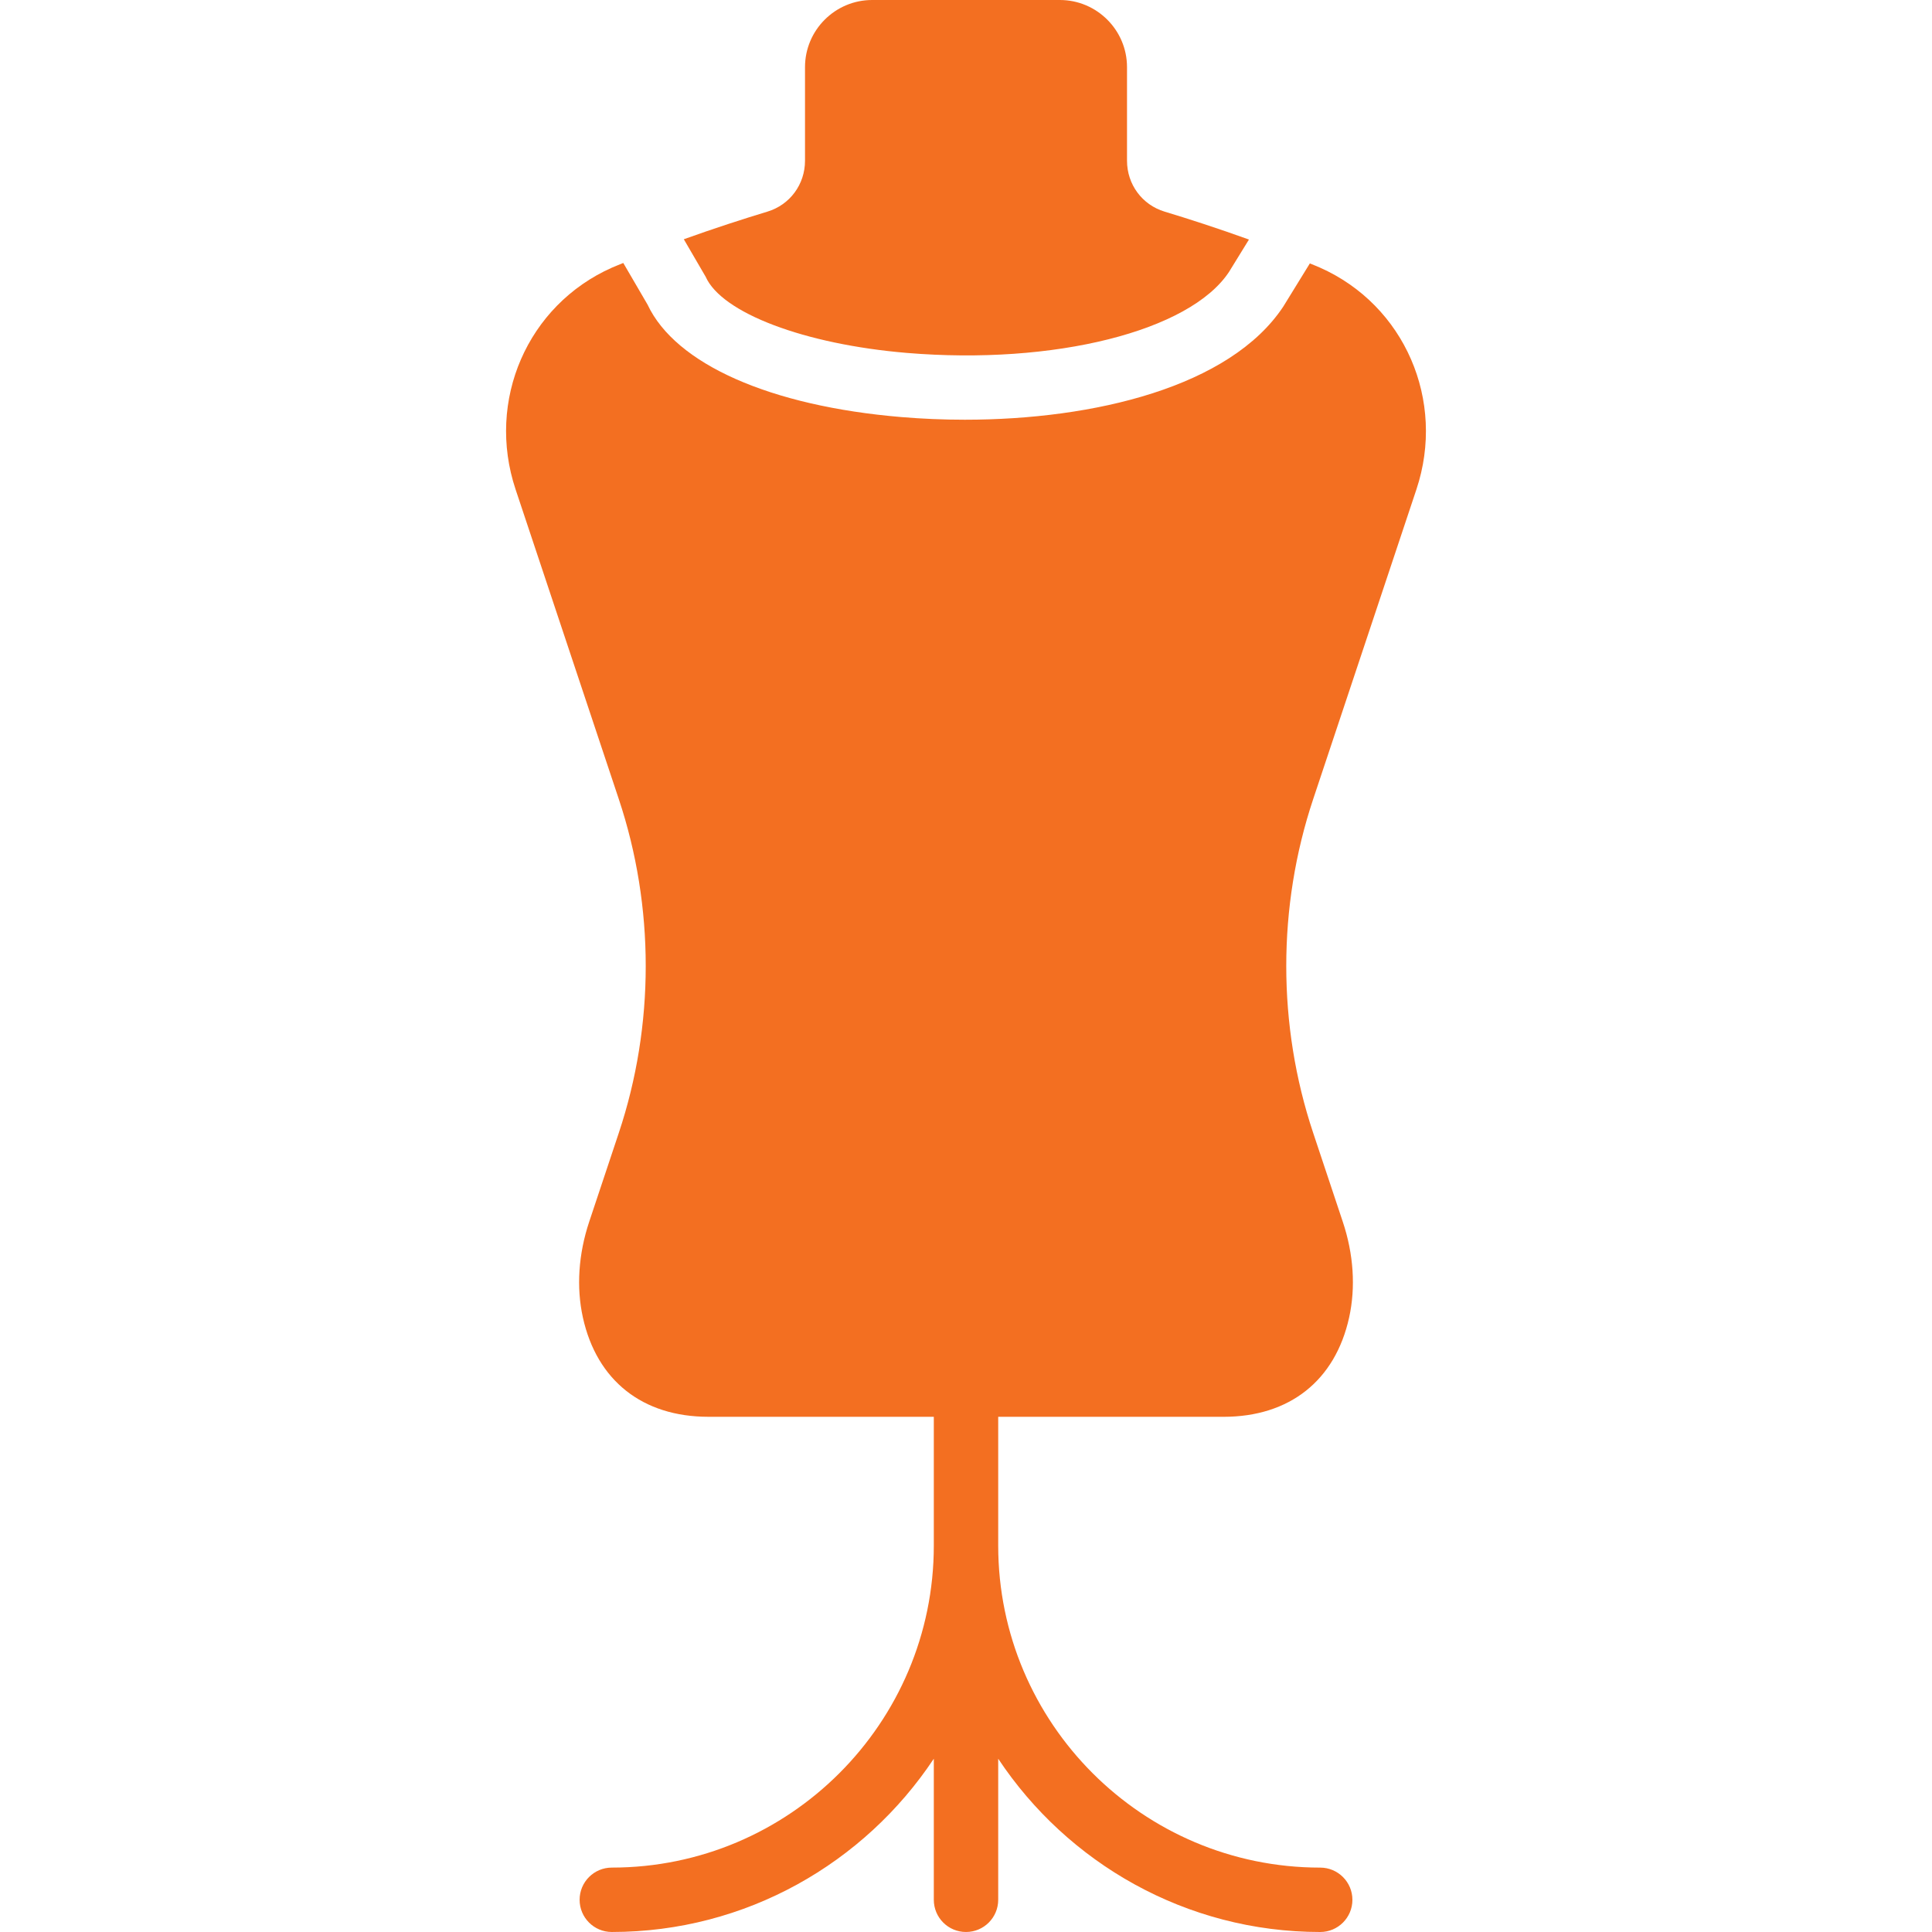
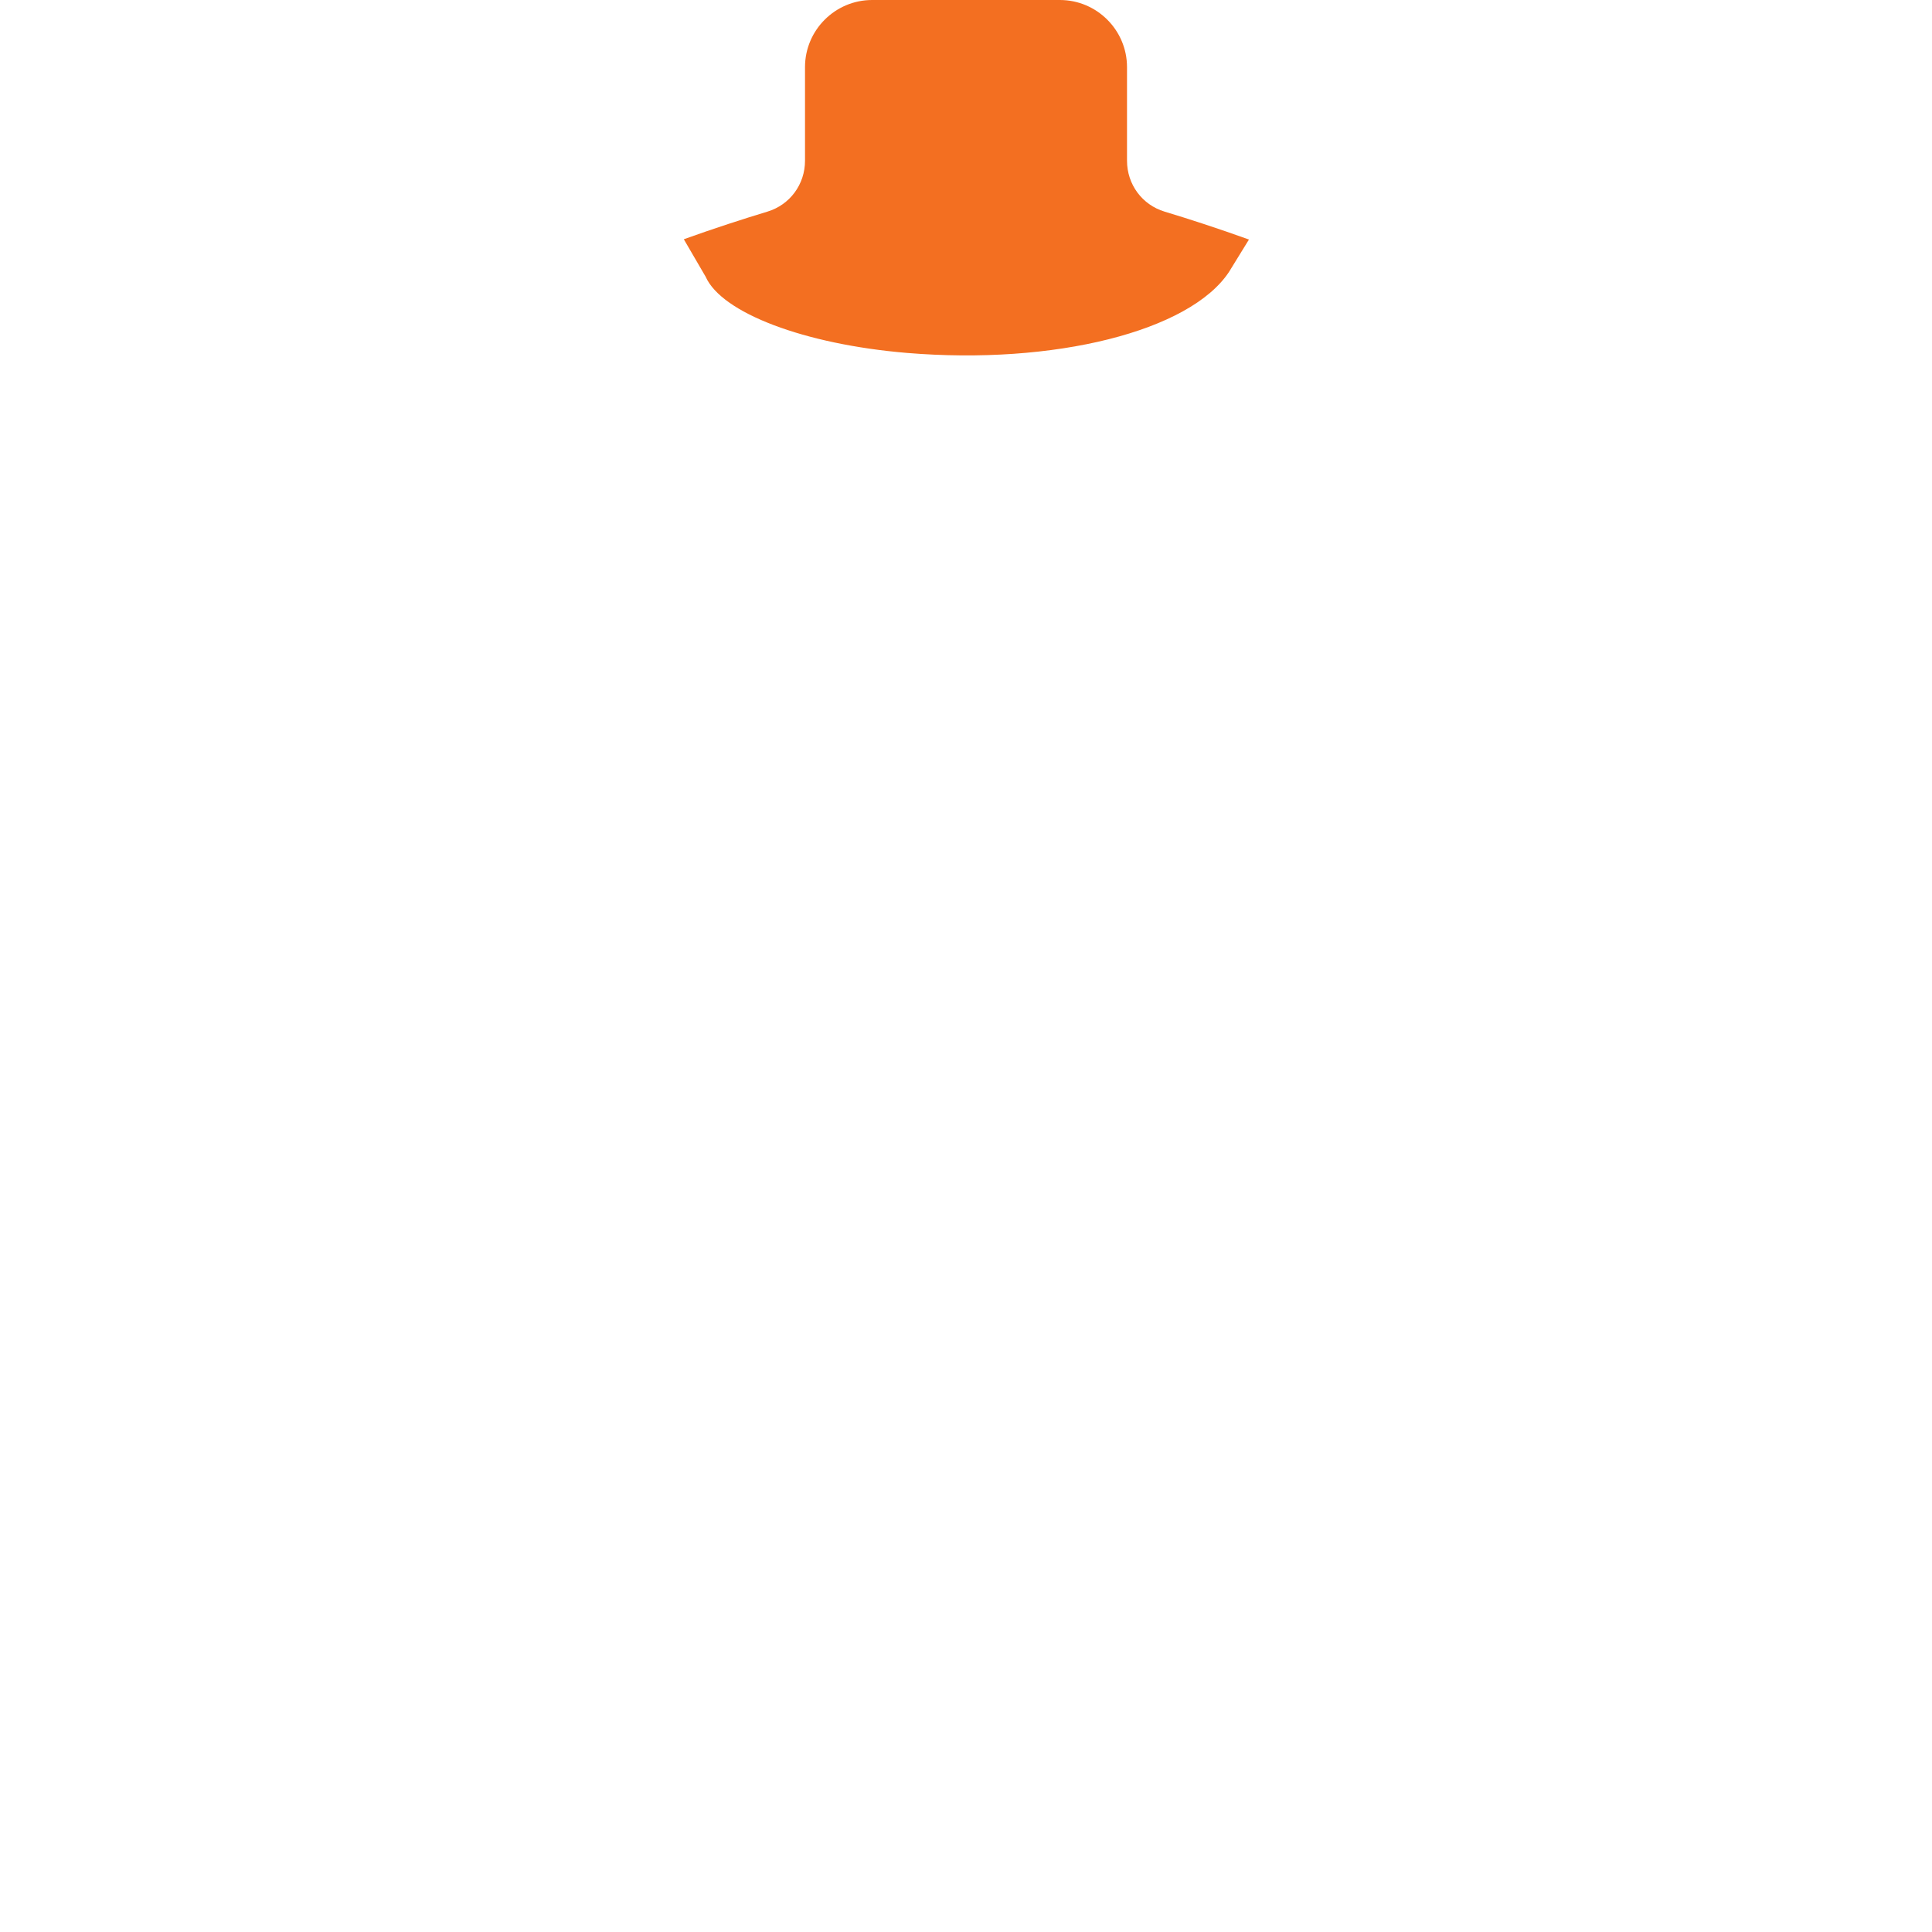
<svg xmlns="http://www.w3.org/2000/svg" version="1.1" id="Layer_1" x="0px" y="0px" viewBox="0 0 511.997 511.997" style="enable-background:new 0 0 511.997 511.997;" xml:space="preserve" fill="#f36f21">
  <g>
    <g>
      <g>
        <path d="M240.308,93.525c39.057,3.26,74.965-5.734,85.376-21.444l5.299-8.602c-8.201-2.953-16.094-5.513-22.34-7.39     c-5.965-1.801-9.975-7.219-9.975-13.5V17.792C298.668,7.987,290.681,0,280.876,0h-49.749c-9.813,0-17.792,7.987-17.792,17.792     V42.59c0,6.281-4.011,11.699-9.984,13.5c-6.187,1.869-14.003,4.395-22.135,7.313l5.786,9.933     C191.267,82.944,213.19,91.247,240.308,93.525z" />
-         <path d="M375.359,129.713c7.851-23.552-3.132-48.828-25.54-58.786c-0.87-0.393-1.809-0.742-2.697-1.118l-7.057,11.46     c-14.097,21.257-50.091,29.961-84.378,29.961c-5.692,0-11.324-0.239-16.811-0.7c-34.79-2.918-59.87-14.046-67.26-29.79     l-6.443-11.051c-0.99,0.418-2.022,0.811-2.995,1.237c-22.409,9.958-33.391,35.234-25.54,58.786l27.349,82.057     c9.515,28.518,9.515,59.947,0,88.465l-7.842,23.535c-2.859,8.593-3.439,17.374-1.673,25.387     c3.686,16.717,15.812,26.308,33.263,26.308h59.733v34.133c0,47.053-38.281,85.333-85.333,85.333     c-4.719,0-8.533,3.823-8.533,8.533c0,4.719,3.814,8.533,8.533,8.533c35.593,0,66.97-18.278,85.333-45.918v37.385     c0,4.719,3.814,8.533,8.533,8.533c4.71,0,8.533-3.814,8.533-8.533V466.08c18.355,27.639,49.732,45.918,85.333,45.918     c4.71,0,8.533-3.814,8.533-8.533c0-4.71-3.823-8.533-8.533-8.533c-47.053,0-85.333-38.281-85.333-85.333v-34.133h59.733     c17.451,0,29.577-9.591,33.263-26.308c1.766-8.013,1.186-16.794-1.681-25.387l-7.842-23.535c-9.515-28.518-9.515-59.947,0-88.465     L375.359,129.713z" />
      </g>
    </g>
  </g>
</svg>